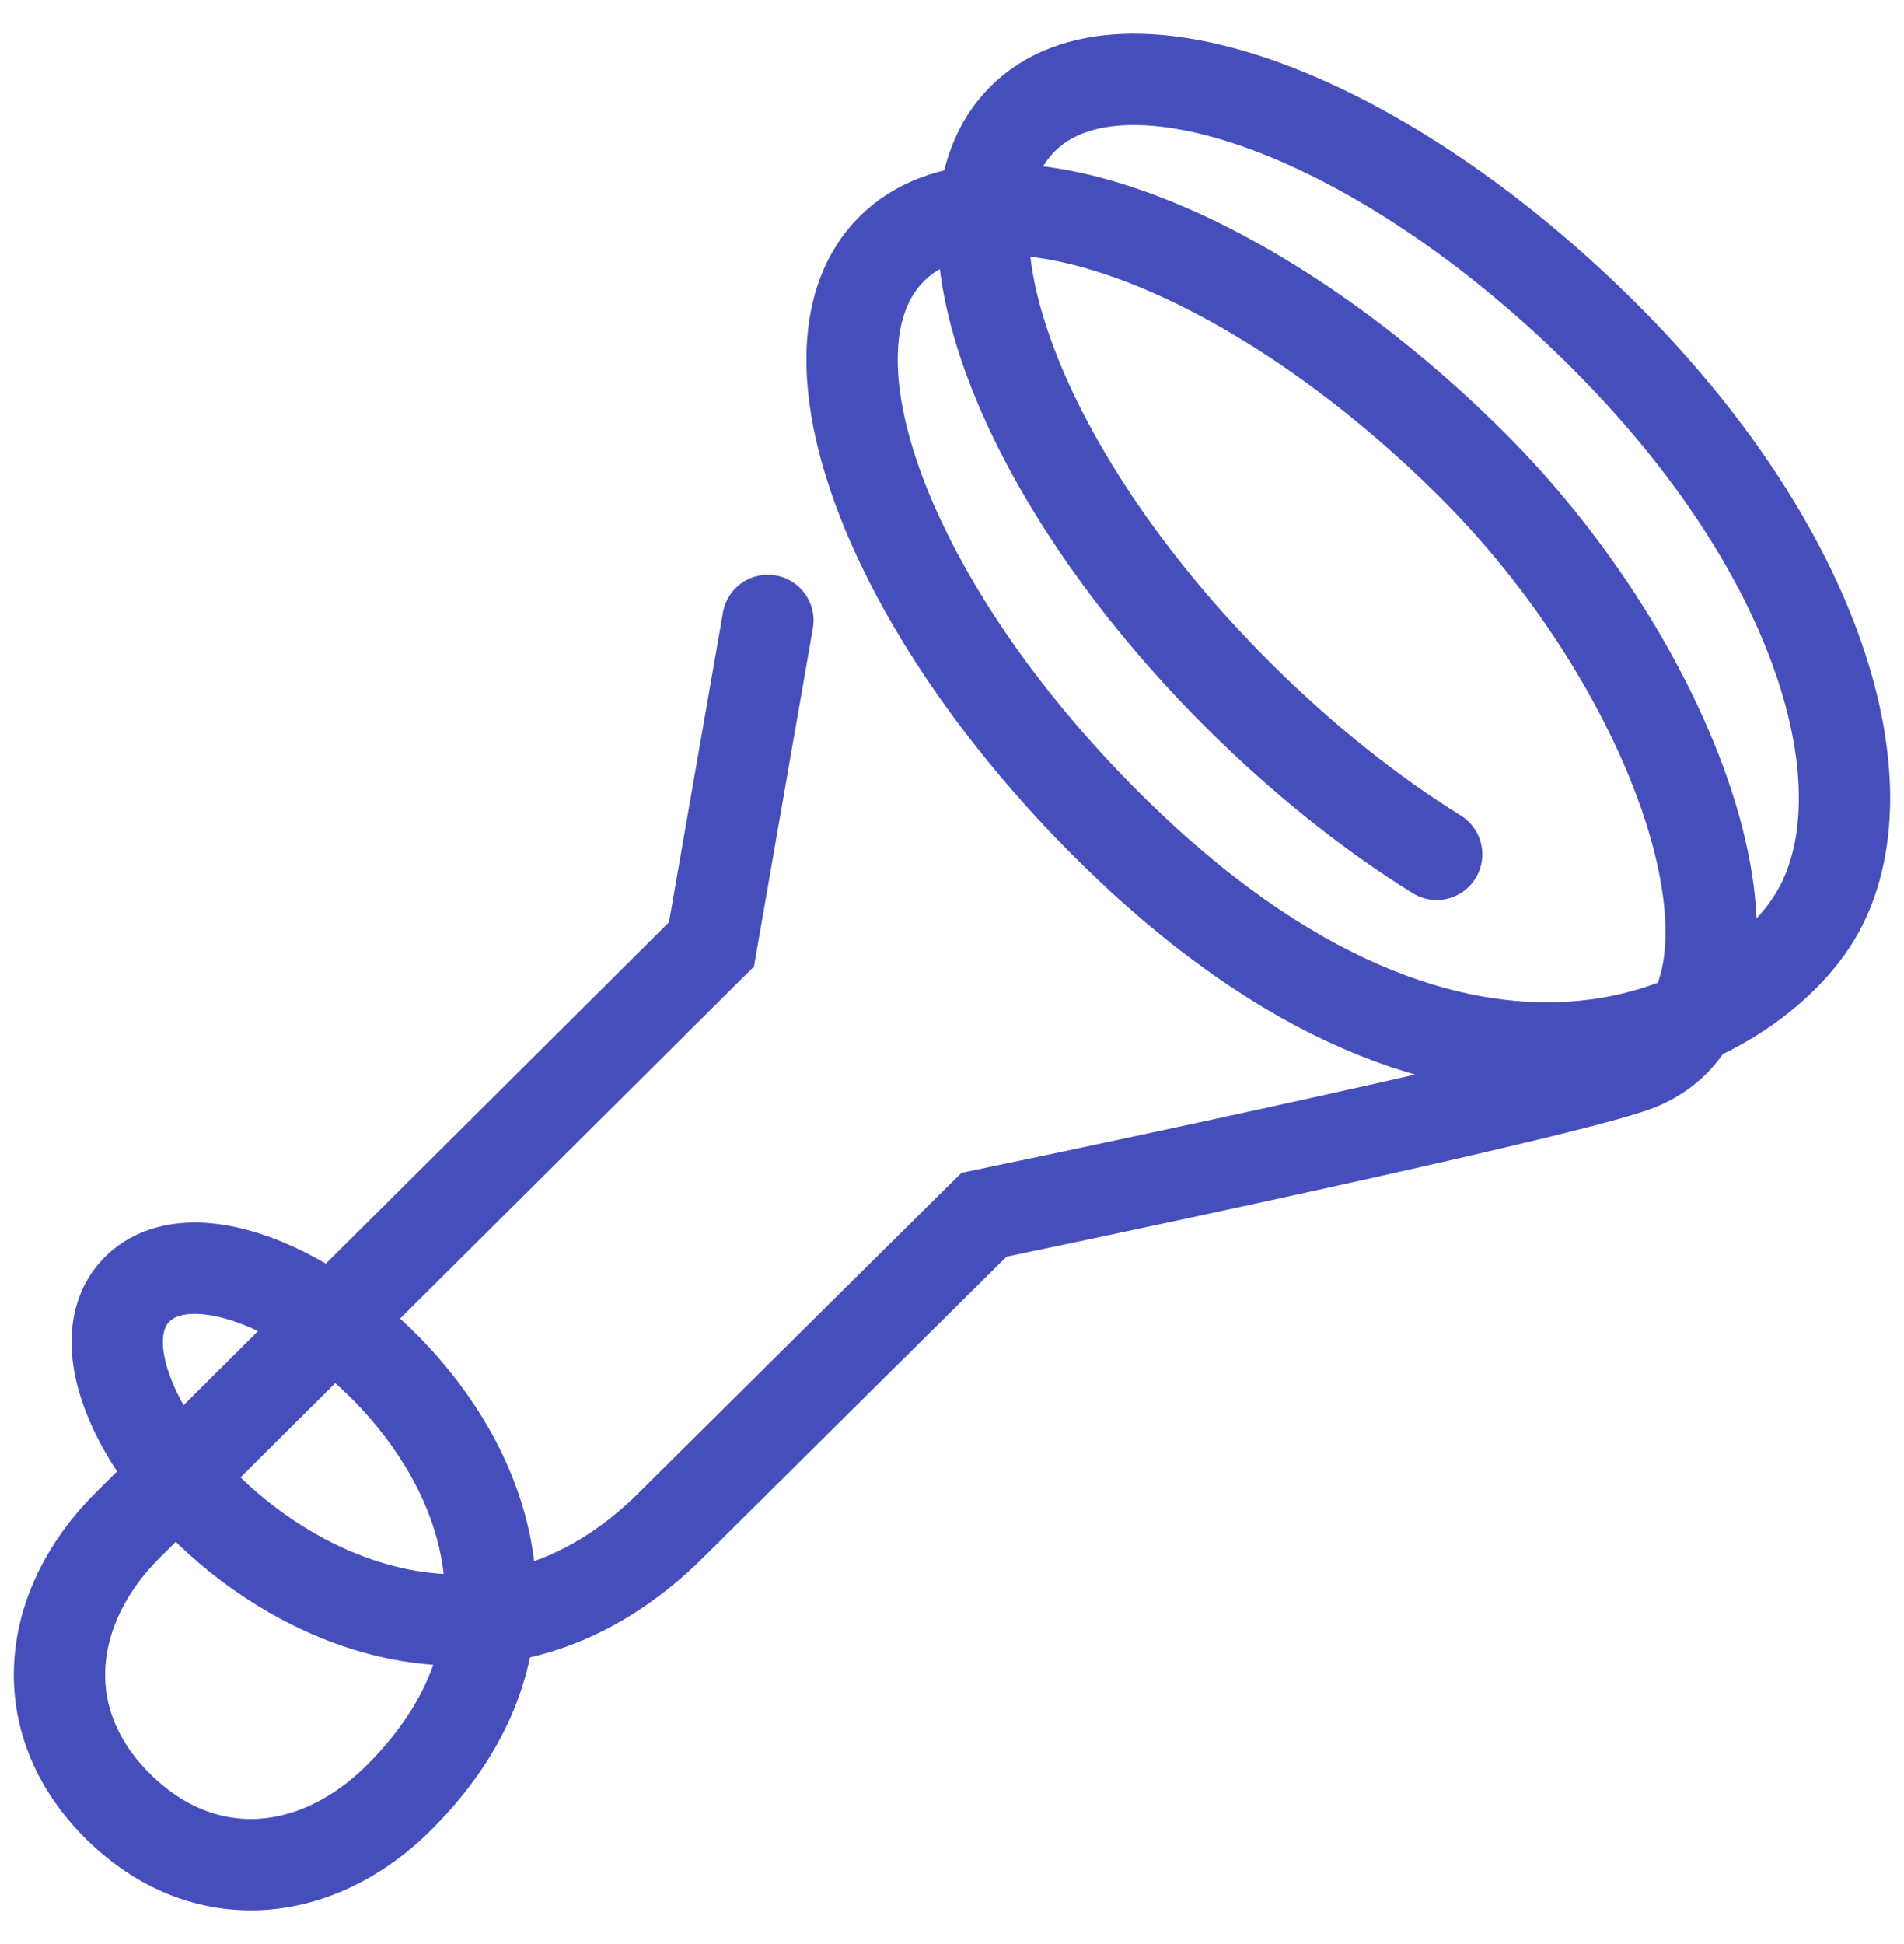
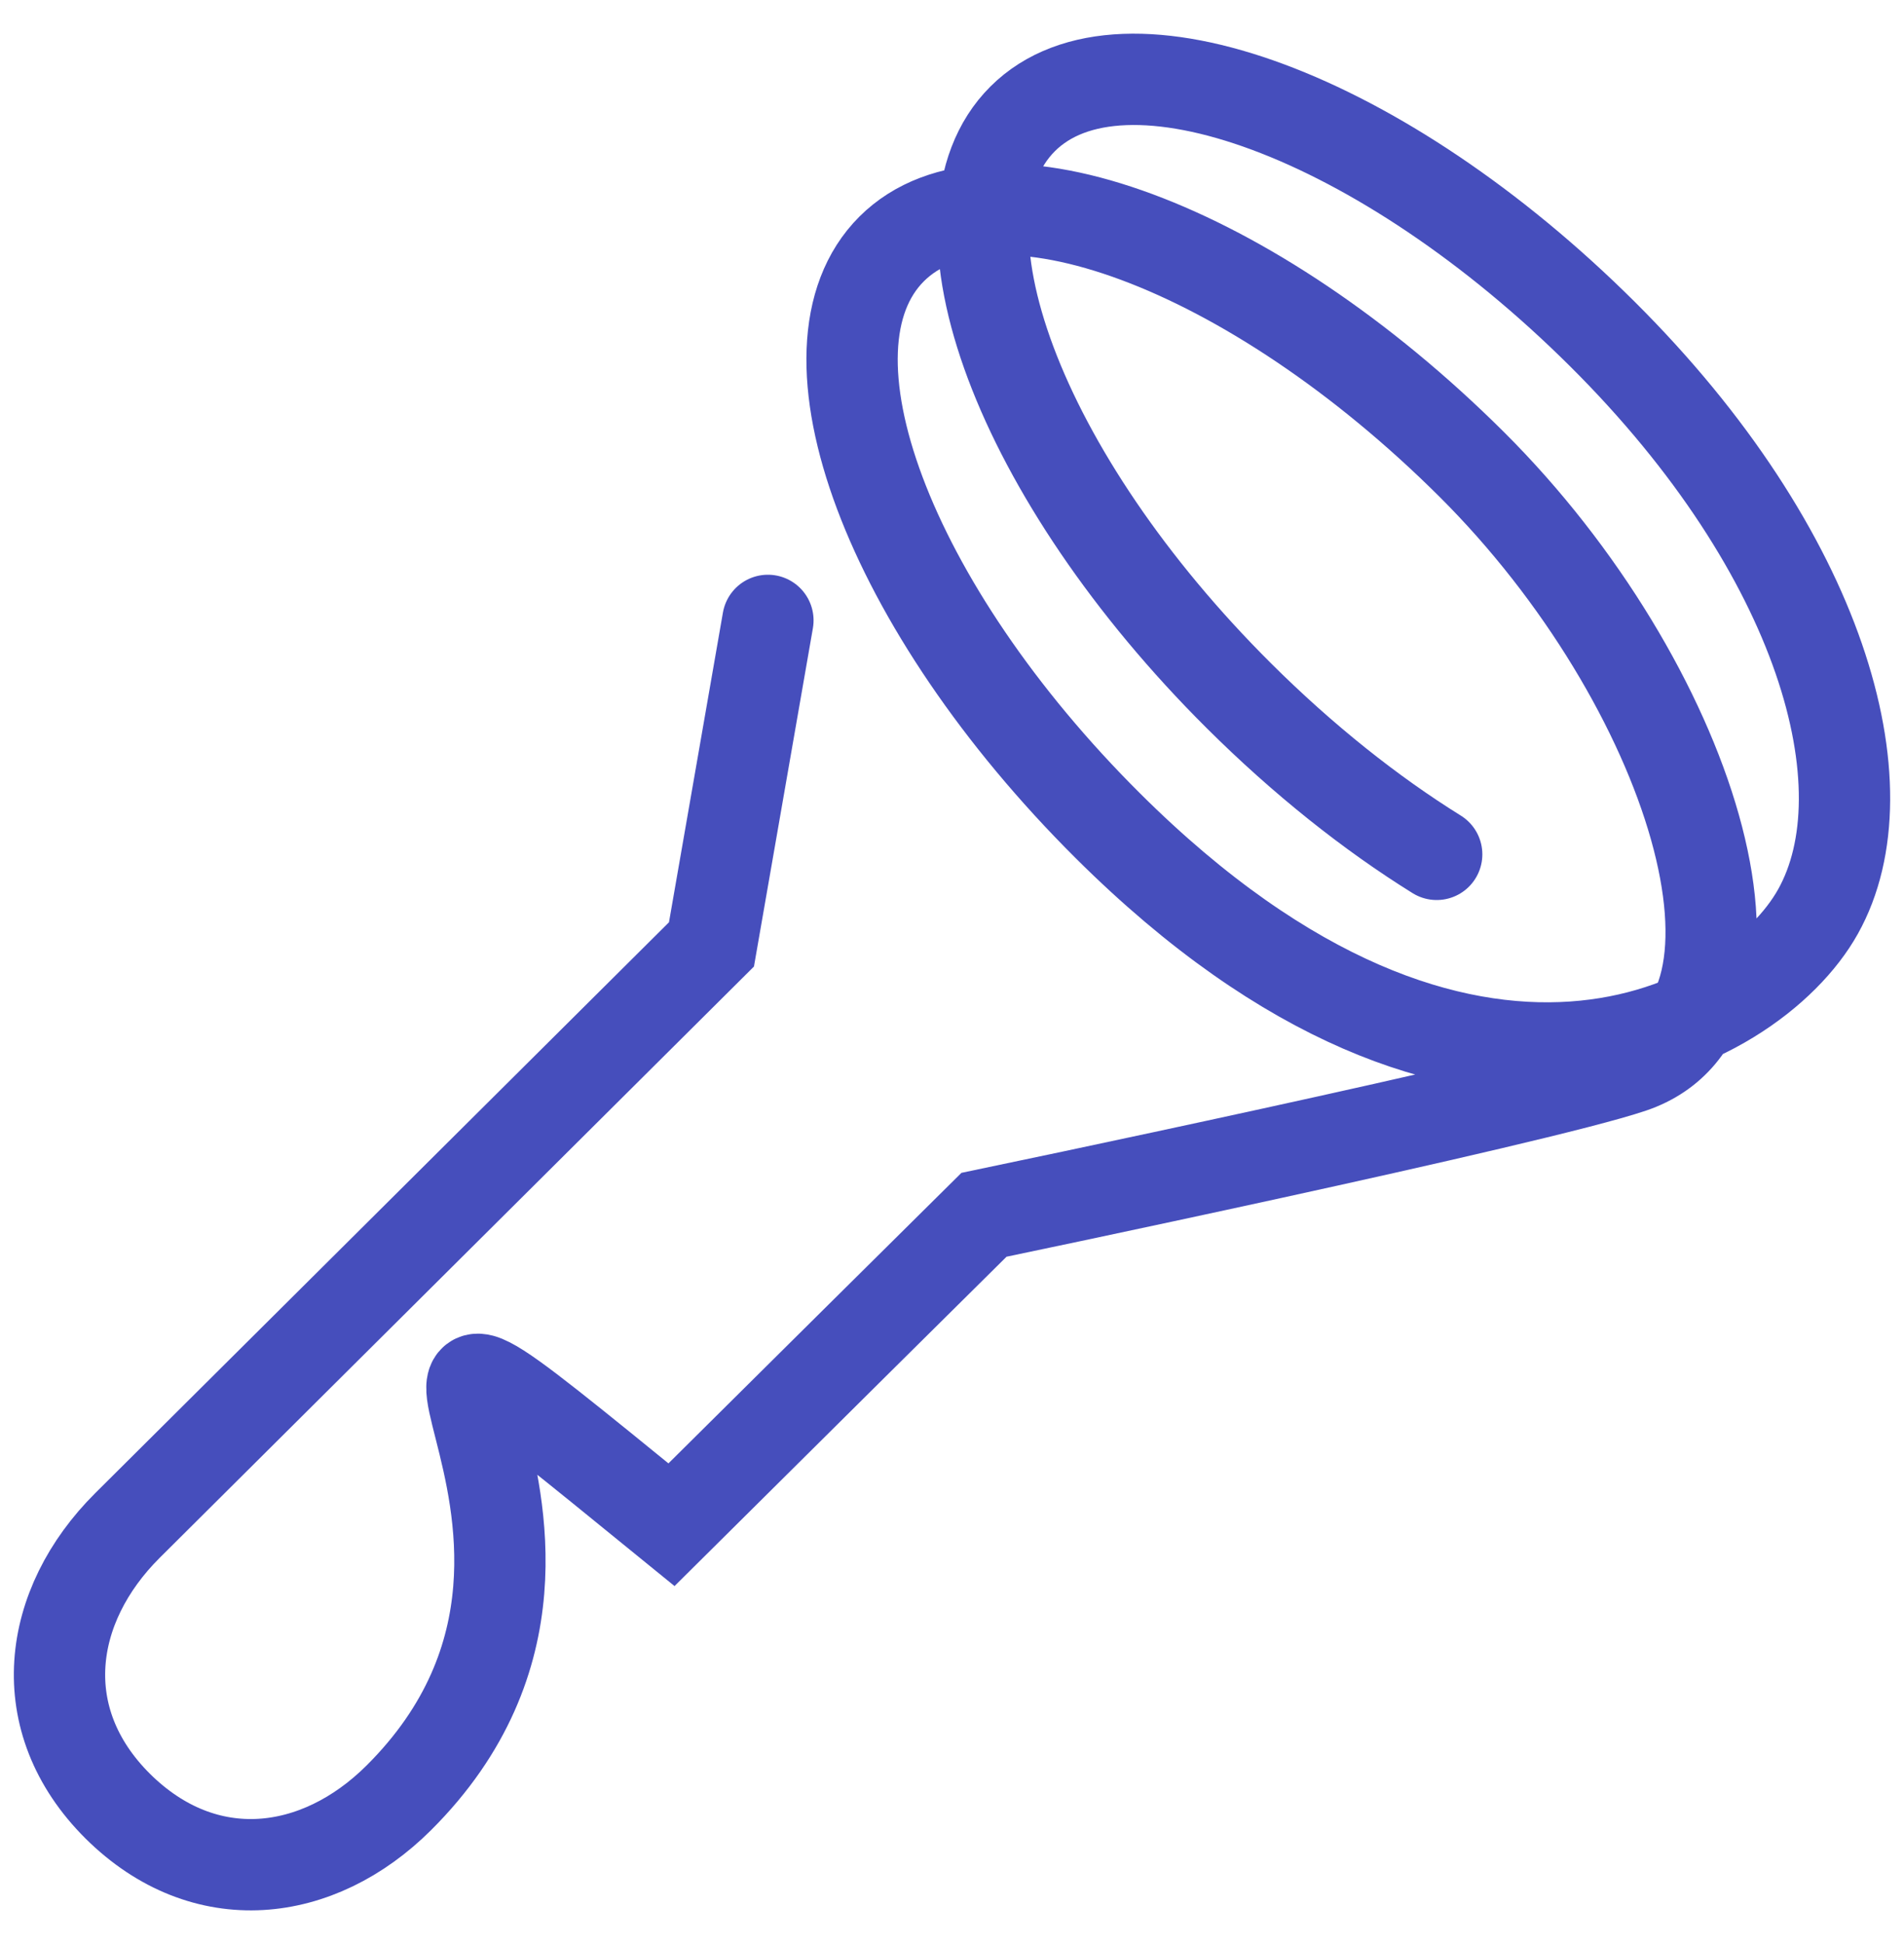
<svg xmlns="http://www.w3.org/2000/svg" width="48" height="49" viewBox="0 0 48 49" fill="none">
-   <path d="M36.219 21.534C34.555 20.5 32.852 19.148 31.234 17.538C25.69 12.023 23.252 5.518 25.781 2.996C28.309 0.474 34.854 2.906 40.398 8.421C45.942 13.937 47.58 19.853 45.832 22.976C44.174 25.95 36.992 29.83 27.932 20.816C22.388 15.301 19.951 8.796 22.479 6.274C25.007 3.753 31.552 6.184 37.096 11.699C42.64 17.215 45.227 25.511 41.133 26.901C38.695 27.729 24.806 30.619 24.806 30.619C24.806 30.619 18.657 36.71 16.928 38.43C9.915 45.4 0.686 35.255 3.461 32.494C6.237 29.733 17.045 38.352 10.052 45.316C8.018 47.34 5.158 47.695 2.967 45.523C0.784 43.35 1.18 40.473 3.214 38.449L17.936 23.804L19.359 15.637" stroke="#464EBC" stroke-width="2.302" stroke-miterlimit="10" stroke-linecap="round" />
+   <path d="M36.219 21.534C34.555 20.5 32.852 19.148 31.234 17.538C25.69 12.023 23.252 5.518 25.781 2.996C28.309 0.474 34.854 2.906 40.398 8.421C45.942 13.937 47.58 19.853 45.832 22.976C44.174 25.95 36.992 29.83 27.932 20.816C22.388 15.301 19.951 8.796 22.479 6.274C25.007 3.753 31.552 6.184 37.096 11.699C42.64 17.215 45.227 25.511 41.133 26.901C38.695 27.729 24.806 30.619 24.806 30.619C24.806 30.619 18.657 36.71 16.928 38.43C6.237 29.733 17.045 38.352 10.052 45.316C8.018 47.34 5.158 47.695 2.967 45.523C0.784 43.35 1.18 40.473 3.214 38.449L17.936 23.804L19.359 15.637" stroke="#464EBC" stroke-width="2.302" stroke-miterlimit="10" stroke-linecap="round" />
</svg>